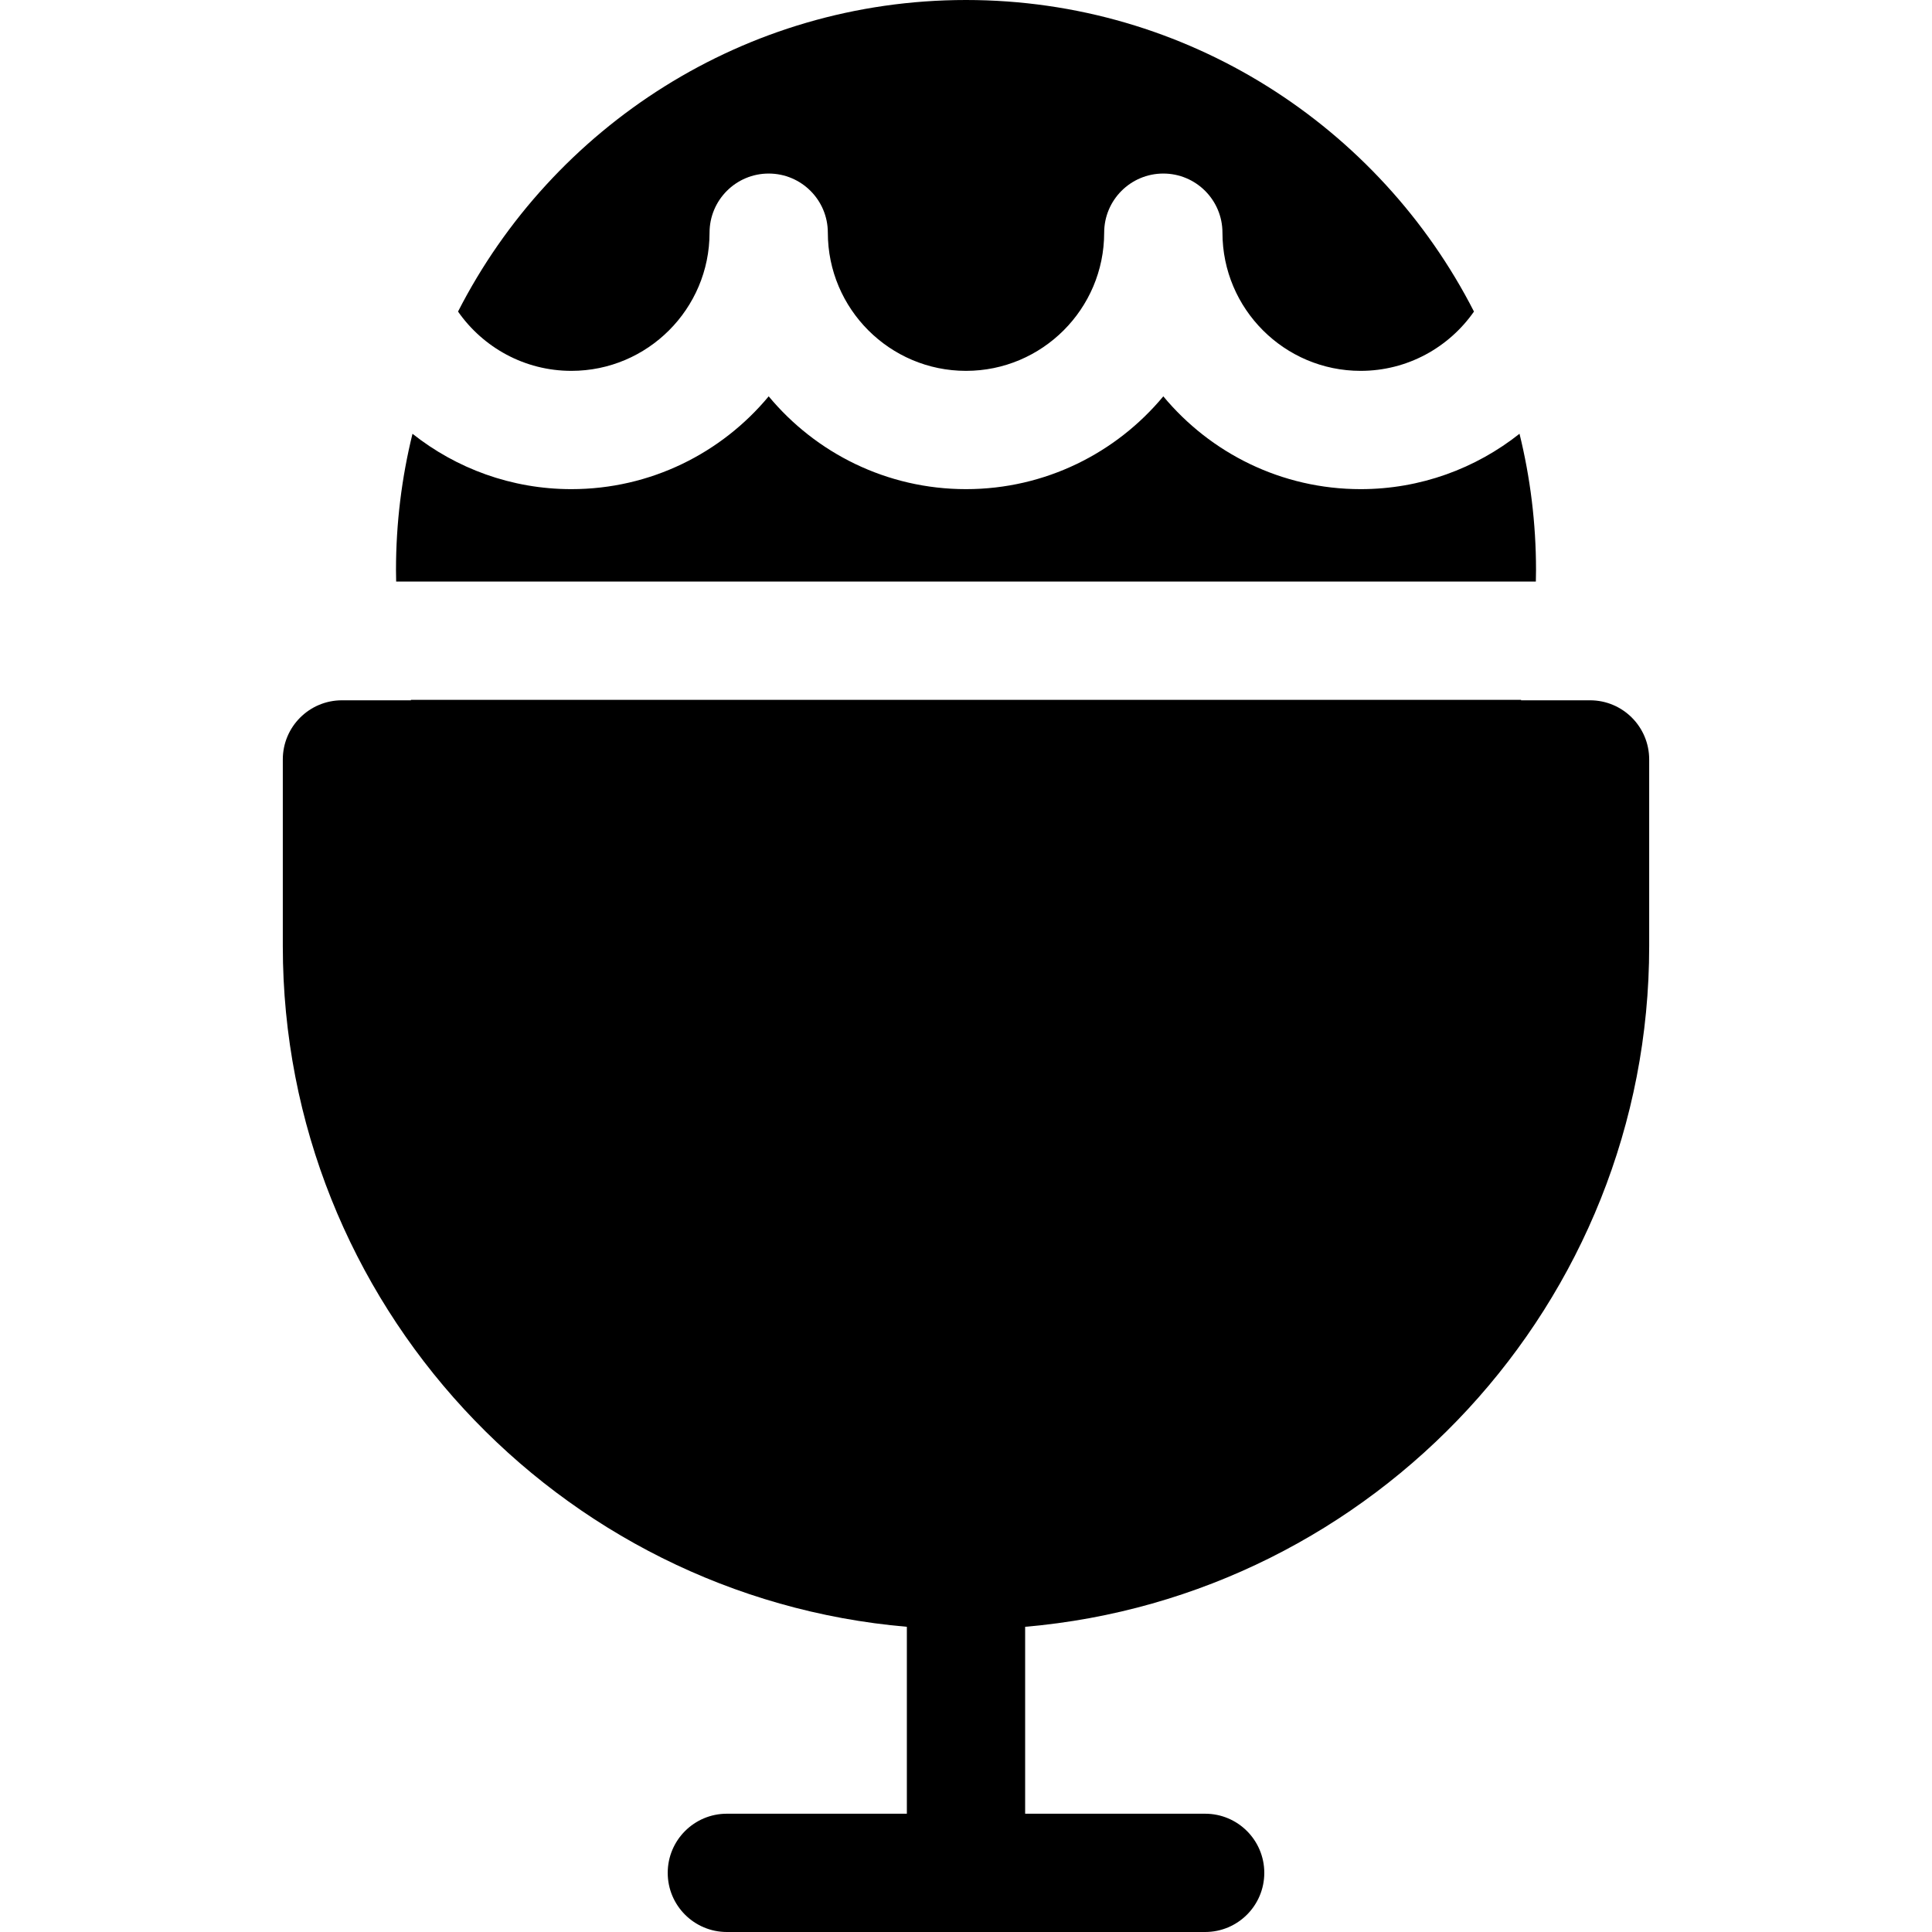
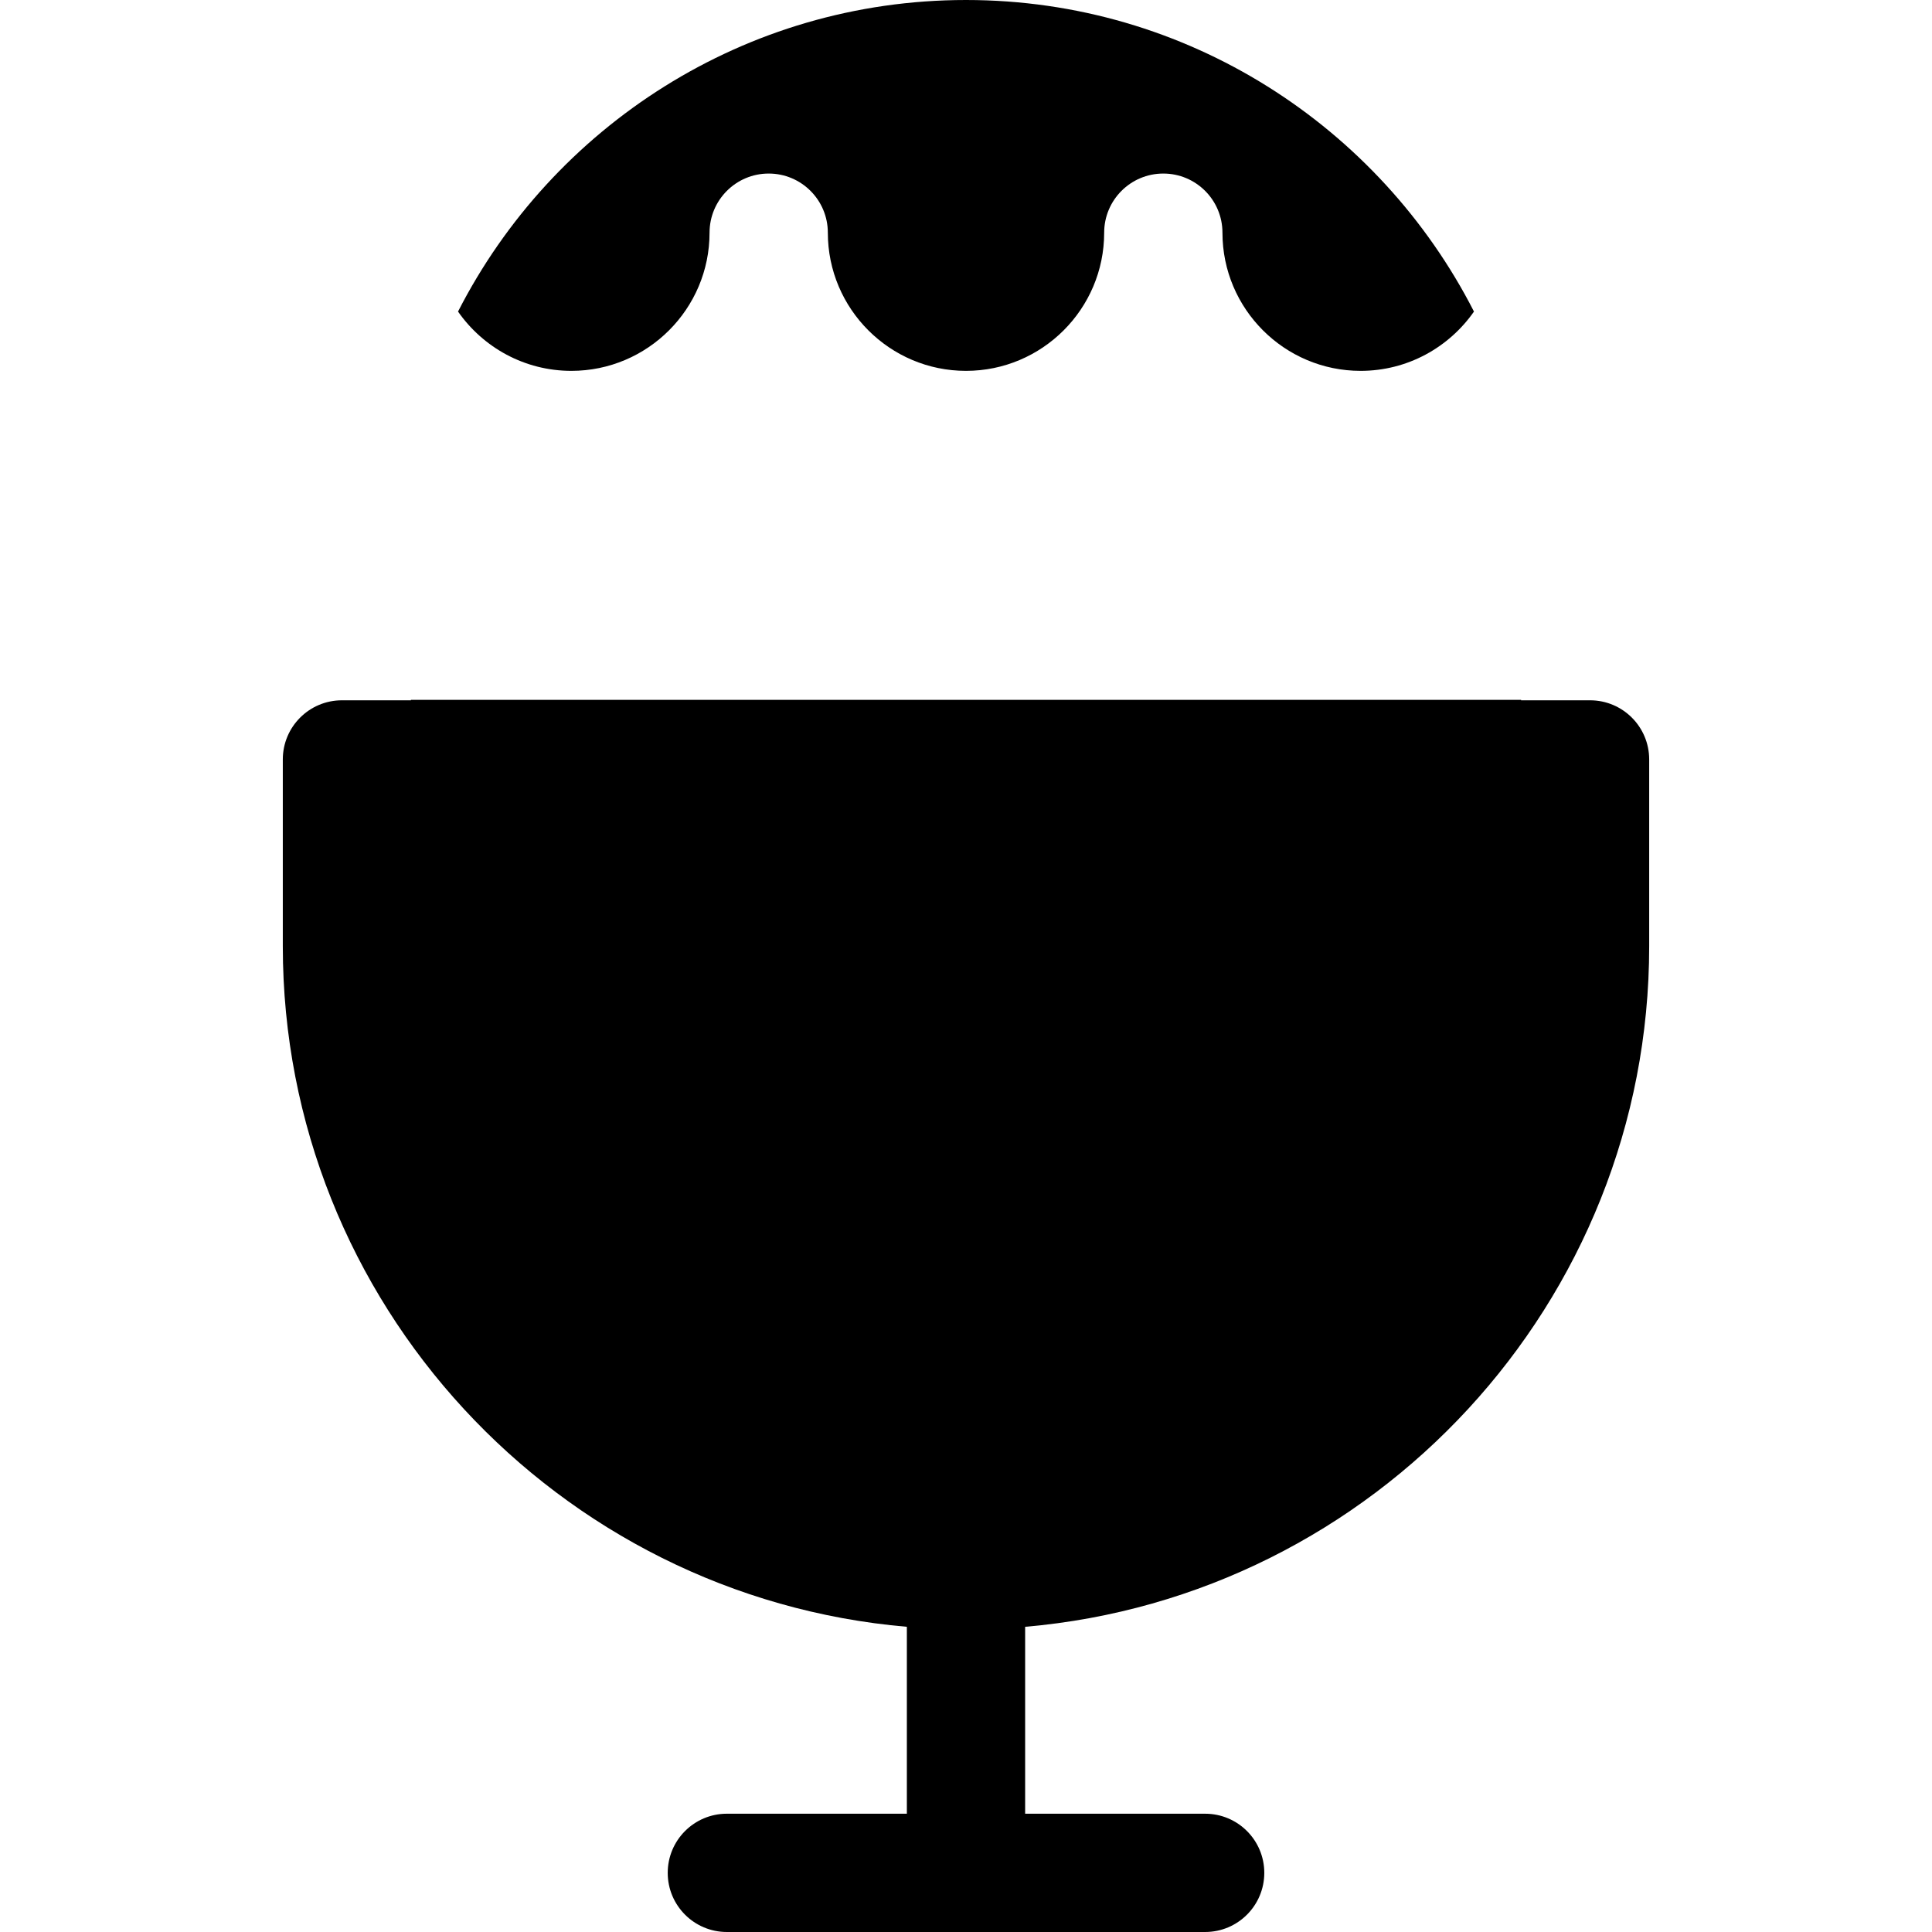
<svg xmlns="http://www.w3.org/2000/svg" fill="#000000" height="800px" width="800px" version="1.1" id="Layer_1" viewBox="0 0 512 512" xml:space="preserve">
  <g>
    <g>
-       <path d="M402.686,114.952c-11.588,9.176-26.213,14.676-42.107,14.676c-21.005,0-39.815-9.578-52.29-24.595    c-12.477,15.017-31.285,24.595-52.29,24.595s-39.814-9.576-52.29-24.595c-12.476,15.018-31.285,24.595-52.29,24.595    c-15.894,0-30.519-5.499-42.106-14.674c-2.85,11.573-4.373,23.663-4.373,36.103c0,1.023,0.024,2.044,0.044,3.066h302.029    c0.022-1.021,0.046-2.042,0.046-3.066C407.059,138.616,405.537,126.527,402.686,114.952z" />
-     </g>
+       </g>
  </g>
  <g>
    <g>
      <path d="M421.379,185.586h-18.29c0.01-0.039,0.017-0.078,0.026-0.117H108.887c0.009,0.039,0.017,0.078,0.025,0.117H90.62    c-8.655,0-15.673,7.016-15.673,15.673v49.492c0,94.553,72.858,172.395,165.38,180.367v49.534h-47.701    c-8.656,0-15.673,7.018-15.673,15.673S183.97,512,192.626,512h126.752c8.657,0,15.673-7.018,15.673-15.673    s-7.016-15.673-15.673-15.673h-47.704V431.12c92.52-7.973,165.378-85.814,165.378-180.367v-49.492    C437.052,192.603,430.033,185.586,421.379,185.586z" />
    </g>
  </g>
  <g>
    <g>
      <path d="M256.001,0c-58.654,0-109.605,33.604-134.618,82.569c6.624,9.489,17.614,15.713,30.039,15.713    c20.19,0,36.616-16.426,36.616-36.616c0-8.656,7.018-15.673,15.674-15.673c8.656,0,15.673,7.018,15.673,15.673    c0,20.191,16.426,36.616,36.616,36.616c20.19,0,36.616-16.426,36.616-36.616c0-8.656,7.016-15.673,15.673-15.673    c8.655,0,15.673,7.018,15.673,15.673c0,20.191,16.425,36.616,36.616,36.616c12.424,0,23.414-6.224,30.039-15.713    C365.605,33.603,314.654,0,256.001,0z" />
    </g>
  </g>
</svg>